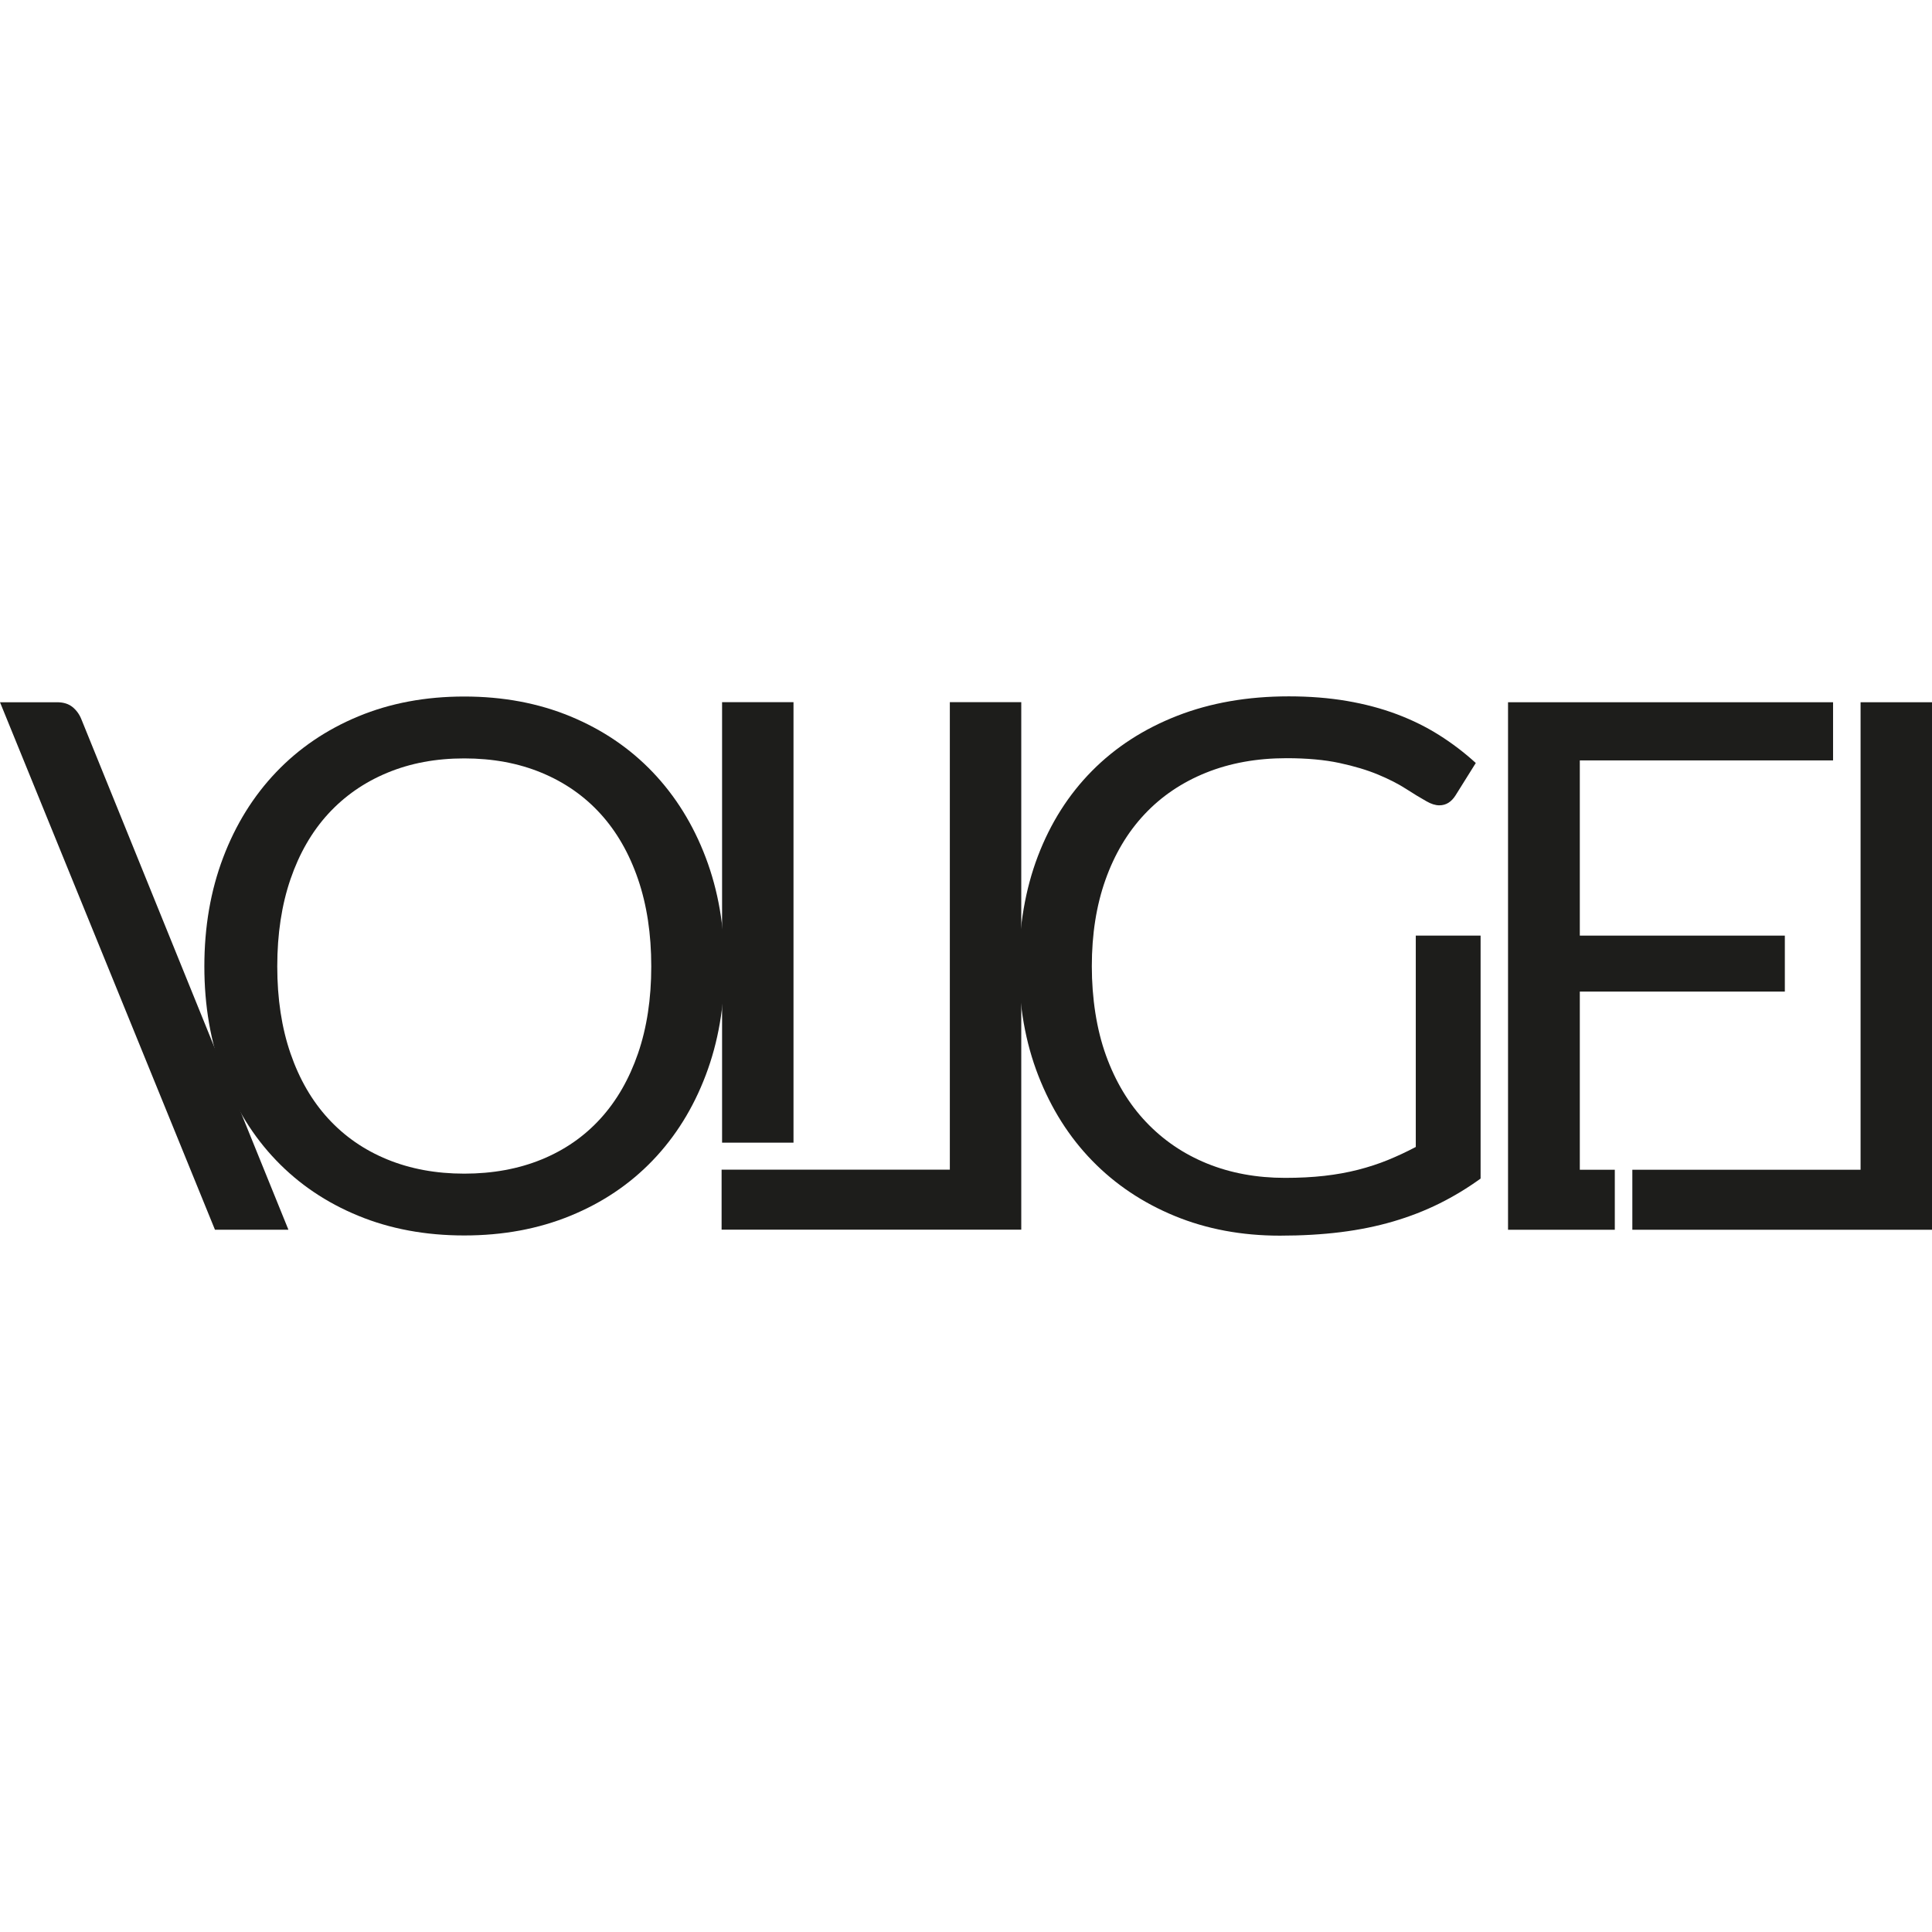
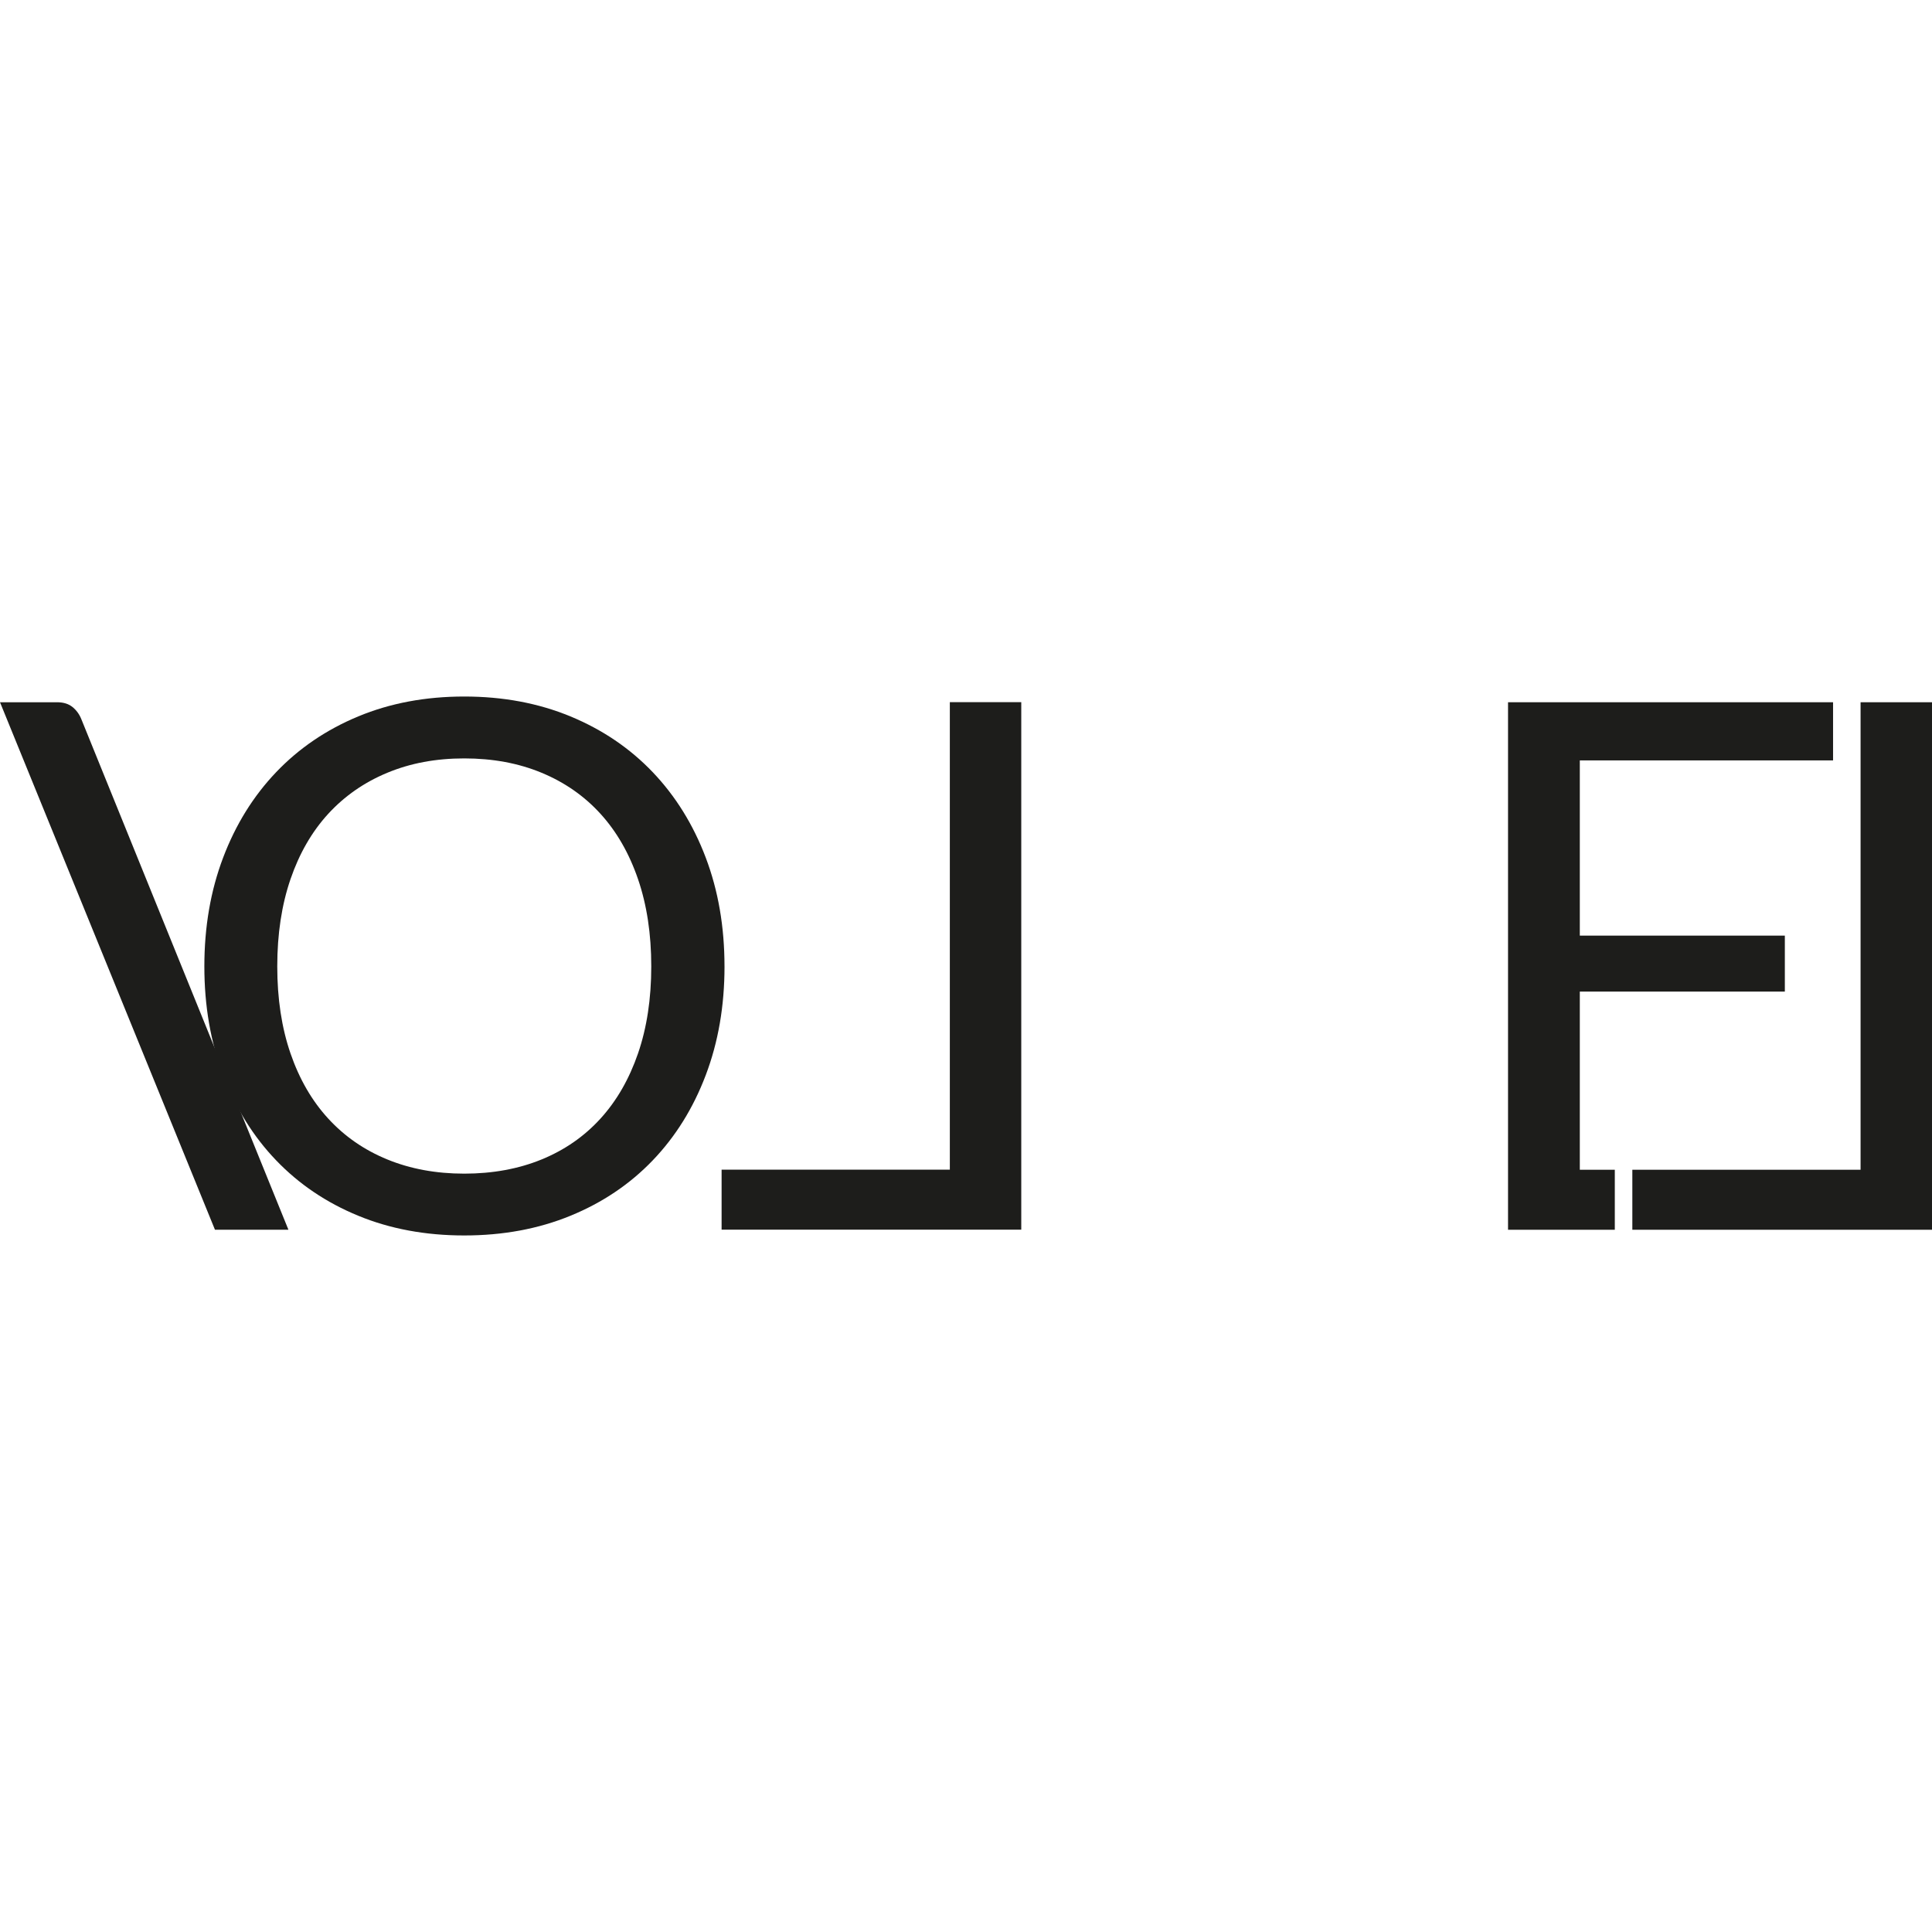
<svg xmlns="http://www.w3.org/2000/svg" width="400" height="400" viewBox="0 0 888.3 247.96">
  <defs>
    <style>
      .cls-1 {
      fill: #1d1d1b;
      stroke-width: 0px;
      }
    </style>
  </defs>
  <path class="cls-1" d="M842.81,2.71v26.74h-116.44v80.56h94.27v25.73h-94.27v81.92h16.09v27.59h-49.09V2.71h149.45Z" />
  <path class="cls-1" d="M855.46,217.66h-104.94v27.59h137.78V2.71h-32.84v214.95Z" />
  <path class="cls-1" d="M132.62,245.25h-33.78L0,2.71h26.23c2.93,0,5.3.73,7.11,2.2,1.8,1.47,3.16,3.33,4.06,5.59l95.22,234.76Z" />
-   <path class="cls-1" d="M650.96,110.01h29.79v111.71c-6.09,4.4-12.44,8.24-19.04,11.51-6.6,3.27-13.65,6.01-21.16,8.21-7.51,2.2-15.55,3.84-24.12,4.91-8.58,1.07-17.89,1.61-27.93,1.61-17.6,0-33.74-3.02-48.41-9.06-14.67-6.04-27.31-14.5-37.91-25.39-10.61-10.89-18.87-23.95-24.8-39.18-5.92-15.23-8.88-31.99-8.88-50.27s2.9-35.37,8.71-50.61c5.81-15.23,14.1-28.29,24.88-39.18,10.78-10.89,23.81-19.32,39.1-25.3,15.29-5.98,32.41-8.97,51.37-8.97,9.59,0,18.5.71,26.74,2.12,8.23,1.41,15.88,3.44,22.93,6.09,7.05,2.65,13.57,5.87,19.55,9.65,5.98,3.78,11.57,8.04,16.76,12.78l-9.31,14.89c-1.92,3.05-4.4,4.57-7.45,4.57-1.8,0-3.78-.62-5.92-1.86-2.82-1.58-5.98-3.5-9.48-5.76-3.5-2.26-7.76-4.43-12.78-6.52-5.02-2.09-10.95-3.86-17.77-5.33-6.83-1.46-14.92-2.2-24.29-2.2-13.65,0-26.01,2.23-37.07,6.69-11.06,4.46-20.48,10.83-28.27,19.13-7.78,8.29-13.76,18.34-17.94,30.13-4.18,11.79-6.26,25.02-6.26,39.69s2.17,29.03,6.52,41.04c4.34,12.02,10.46,22.2,18.37,30.55,7.9,8.35,17.26,14.72,28.09,19.13,10.84,4.4,22.79,6.6,35.88,6.6,6.54,0,12.55-.31,18.03-.93,5.47-.62,10.64-1.55,15.49-2.79,4.85-1.24,9.42-2.73,13.71-4.48,4.29-1.75,8.58-3.75,12.86-6.01v-97.15Z" />
  <path class="cls-1" d="M333.12,124.15c0,18.17-2.87,34.84-8.63,50.01-5.75,15.18-13.88,28.24-24.37,39.18-10.5,10.95-23.1,19.44-37.83,25.47-14.72,6.04-31.01,9.06-48.83,9.06s-34.08-3.02-48.74-9.06c-14.67-6.03-27.25-14.52-37.75-25.47-10.5-10.94-18.62-24-24.37-39.18-5.76-15.17-8.64-31.85-8.64-50.01s2.88-34.84,8.64-50.02c5.75-15.17,13.87-28.26,24.37-39.27,10.5-11,23.08-19.55,37.75-25.64C179.38,3.13,195.63.08,213.45.08s34.11,3.05,48.83,9.14c14.72,6.09,27.33,14.64,37.83,25.64,10.49,11,18.62,24.09,24.37,39.27,5.76,15.18,8.63,31.85,8.63,50.02ZM299.44,124.15c0-14.89-2.03-28.27-6.09-40.11-4.06-11.85-9.82-21.86-17.26-30.04-7.45-8.18-16.47-14.47-27.08-18.87s-22.46-6.6-35.55-6.6-24.77,2.2-35.37,6.6c-10.61,4.4-19.66,10.69-27.17,18.87-7.5,8.18-13.29,18.2-17.35,30.04-4.06,11.85-6.09,25.22-6.09,40.11s2.03,28.24,6.09,40.03c4.06,11.79,9.84,21.78,17.35,29.96,7.5,8.18,16.56,14.45,27.17,18.79,10.61,4.35,22.4,6.52,35.37,6.52s24.94-2.17,35.55-6.52c10.61-4.34,19.63-10.6,27.08-18.79,7.45-8.18,13.2-18.17,17.26-29.96,4.06-11.79,6.09-25.13,6.09-40.03Z" />
-   <path class="cls-1" d="M364.84,205.21h-32.84V2.67h32.84v202.54Z" />
+   <path class="cls-1" d="M364.84,205.21h-32.84V2.67v202.54Z" />
  <path class="cls-1" d="M436.72,217.62h-104.94v27.59h137.78V2.67h-32.84v214.95Z" />
</svg>